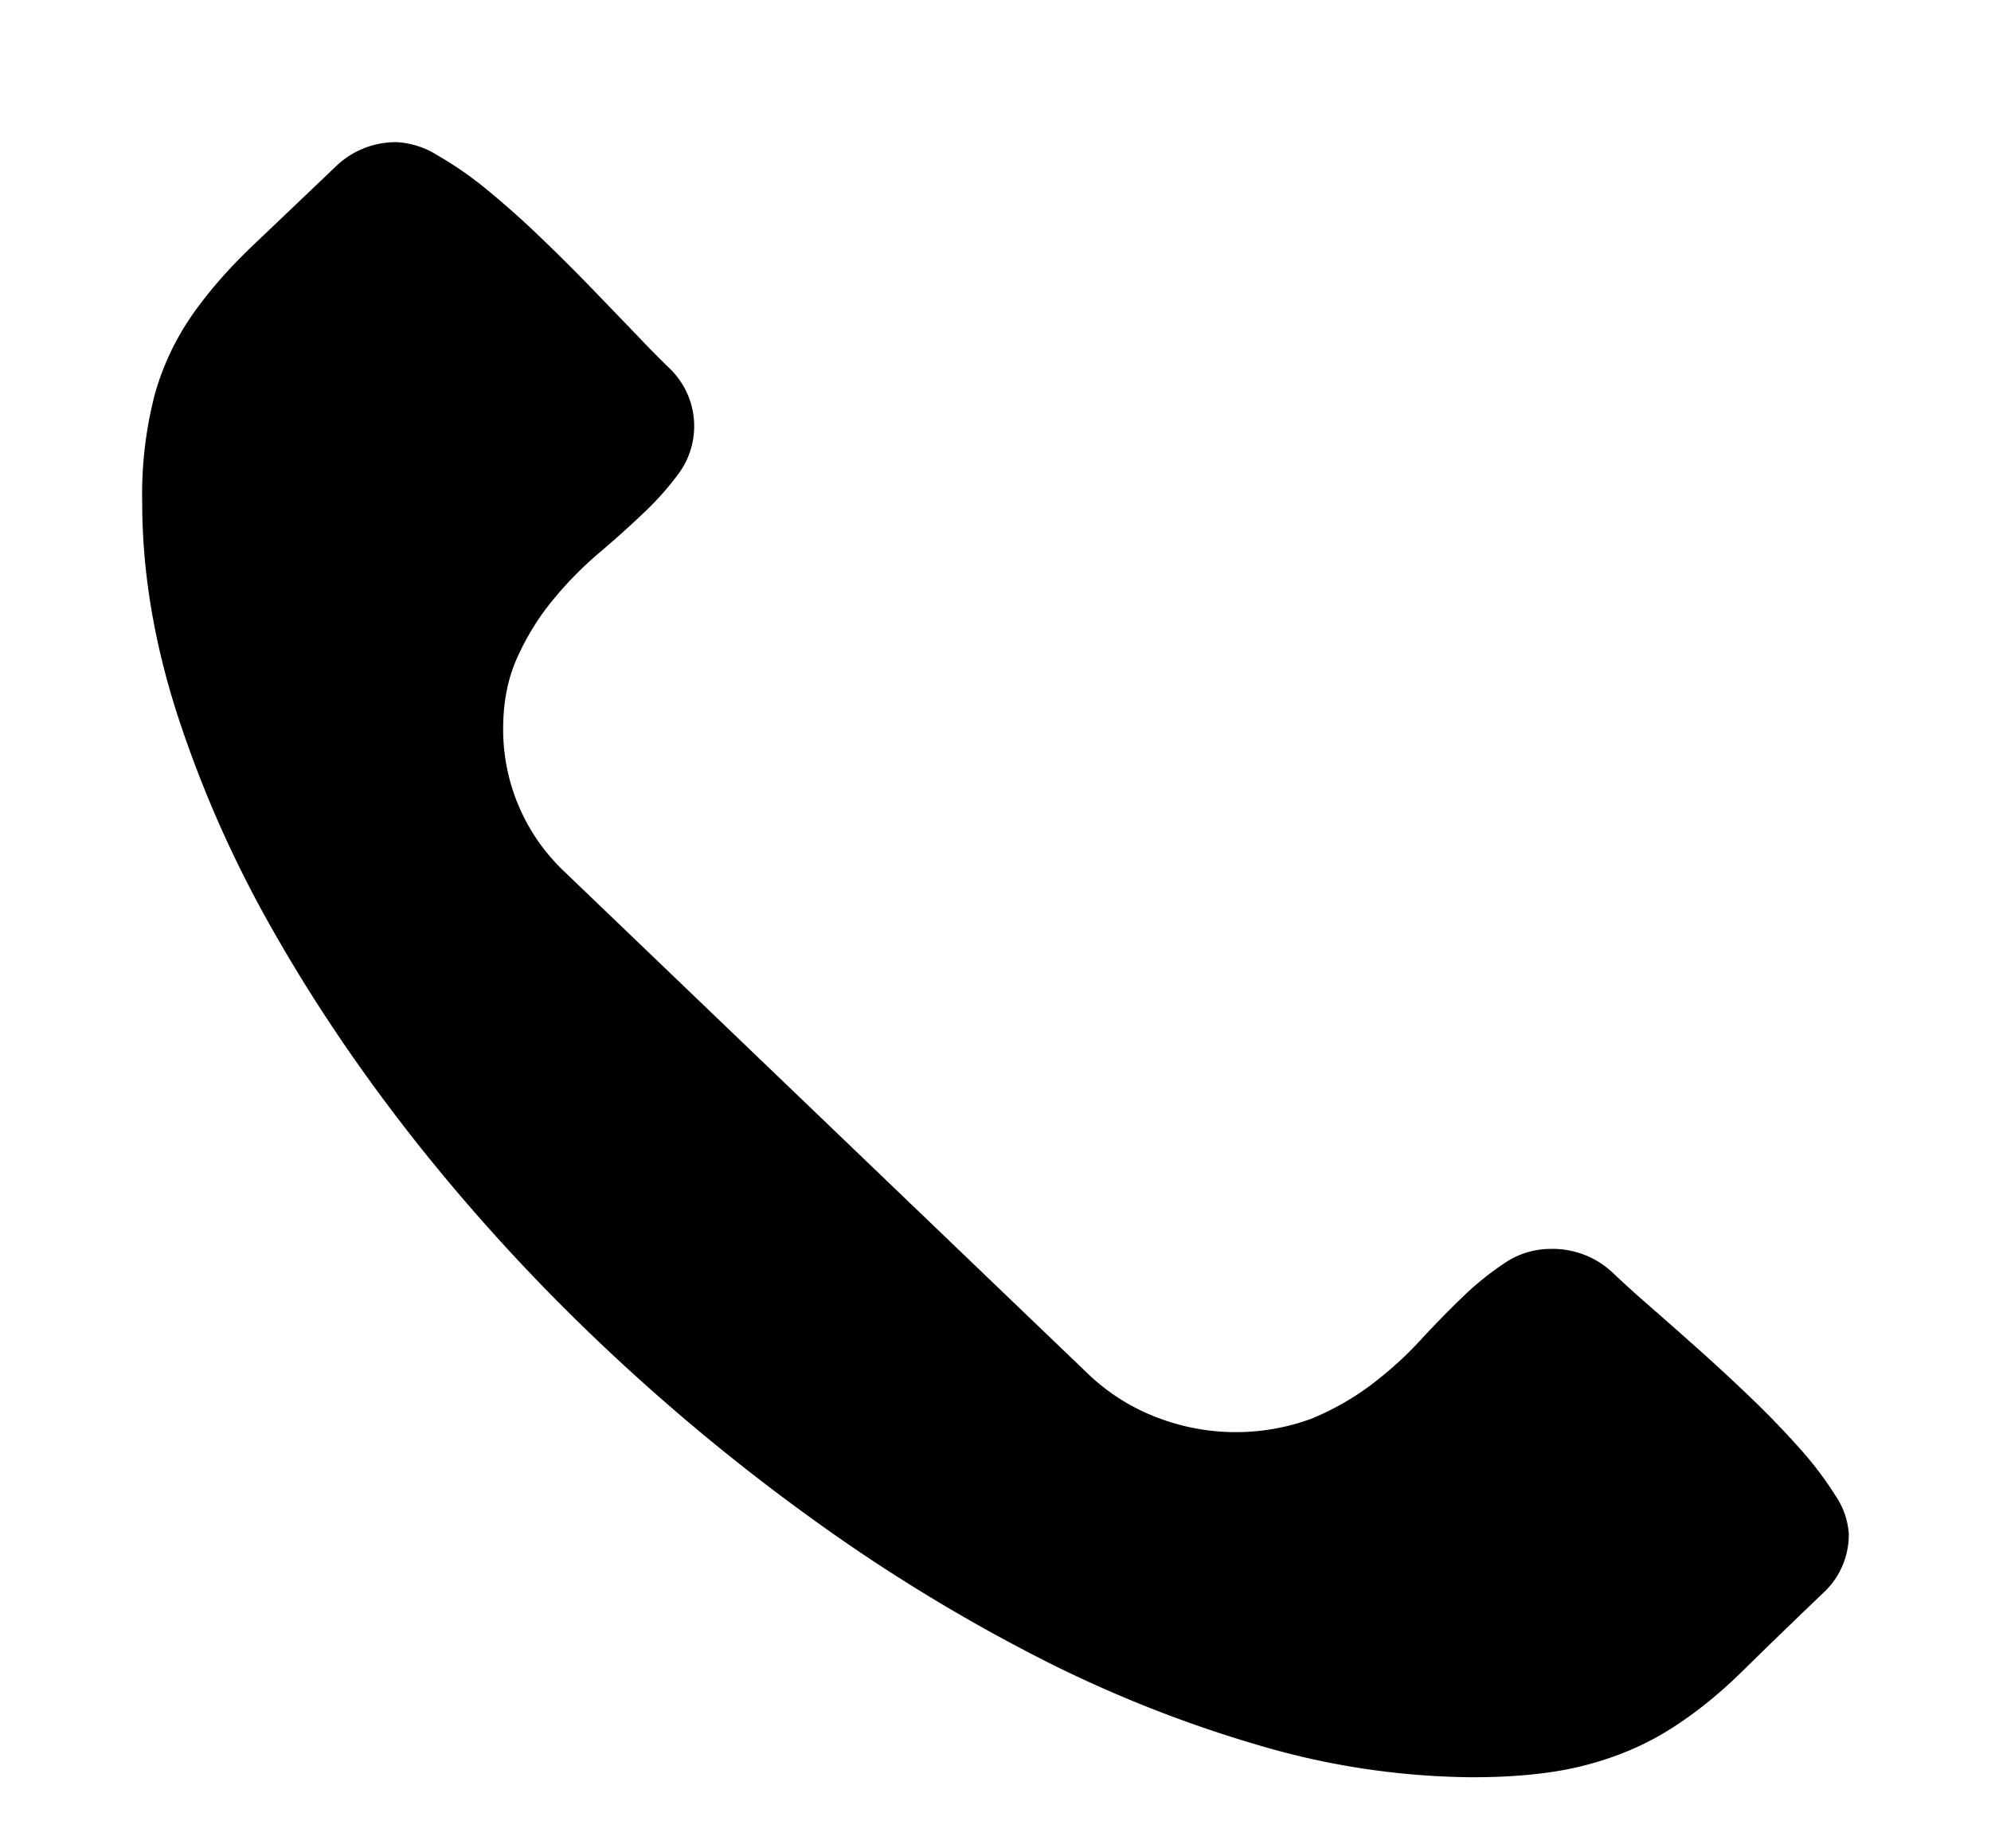
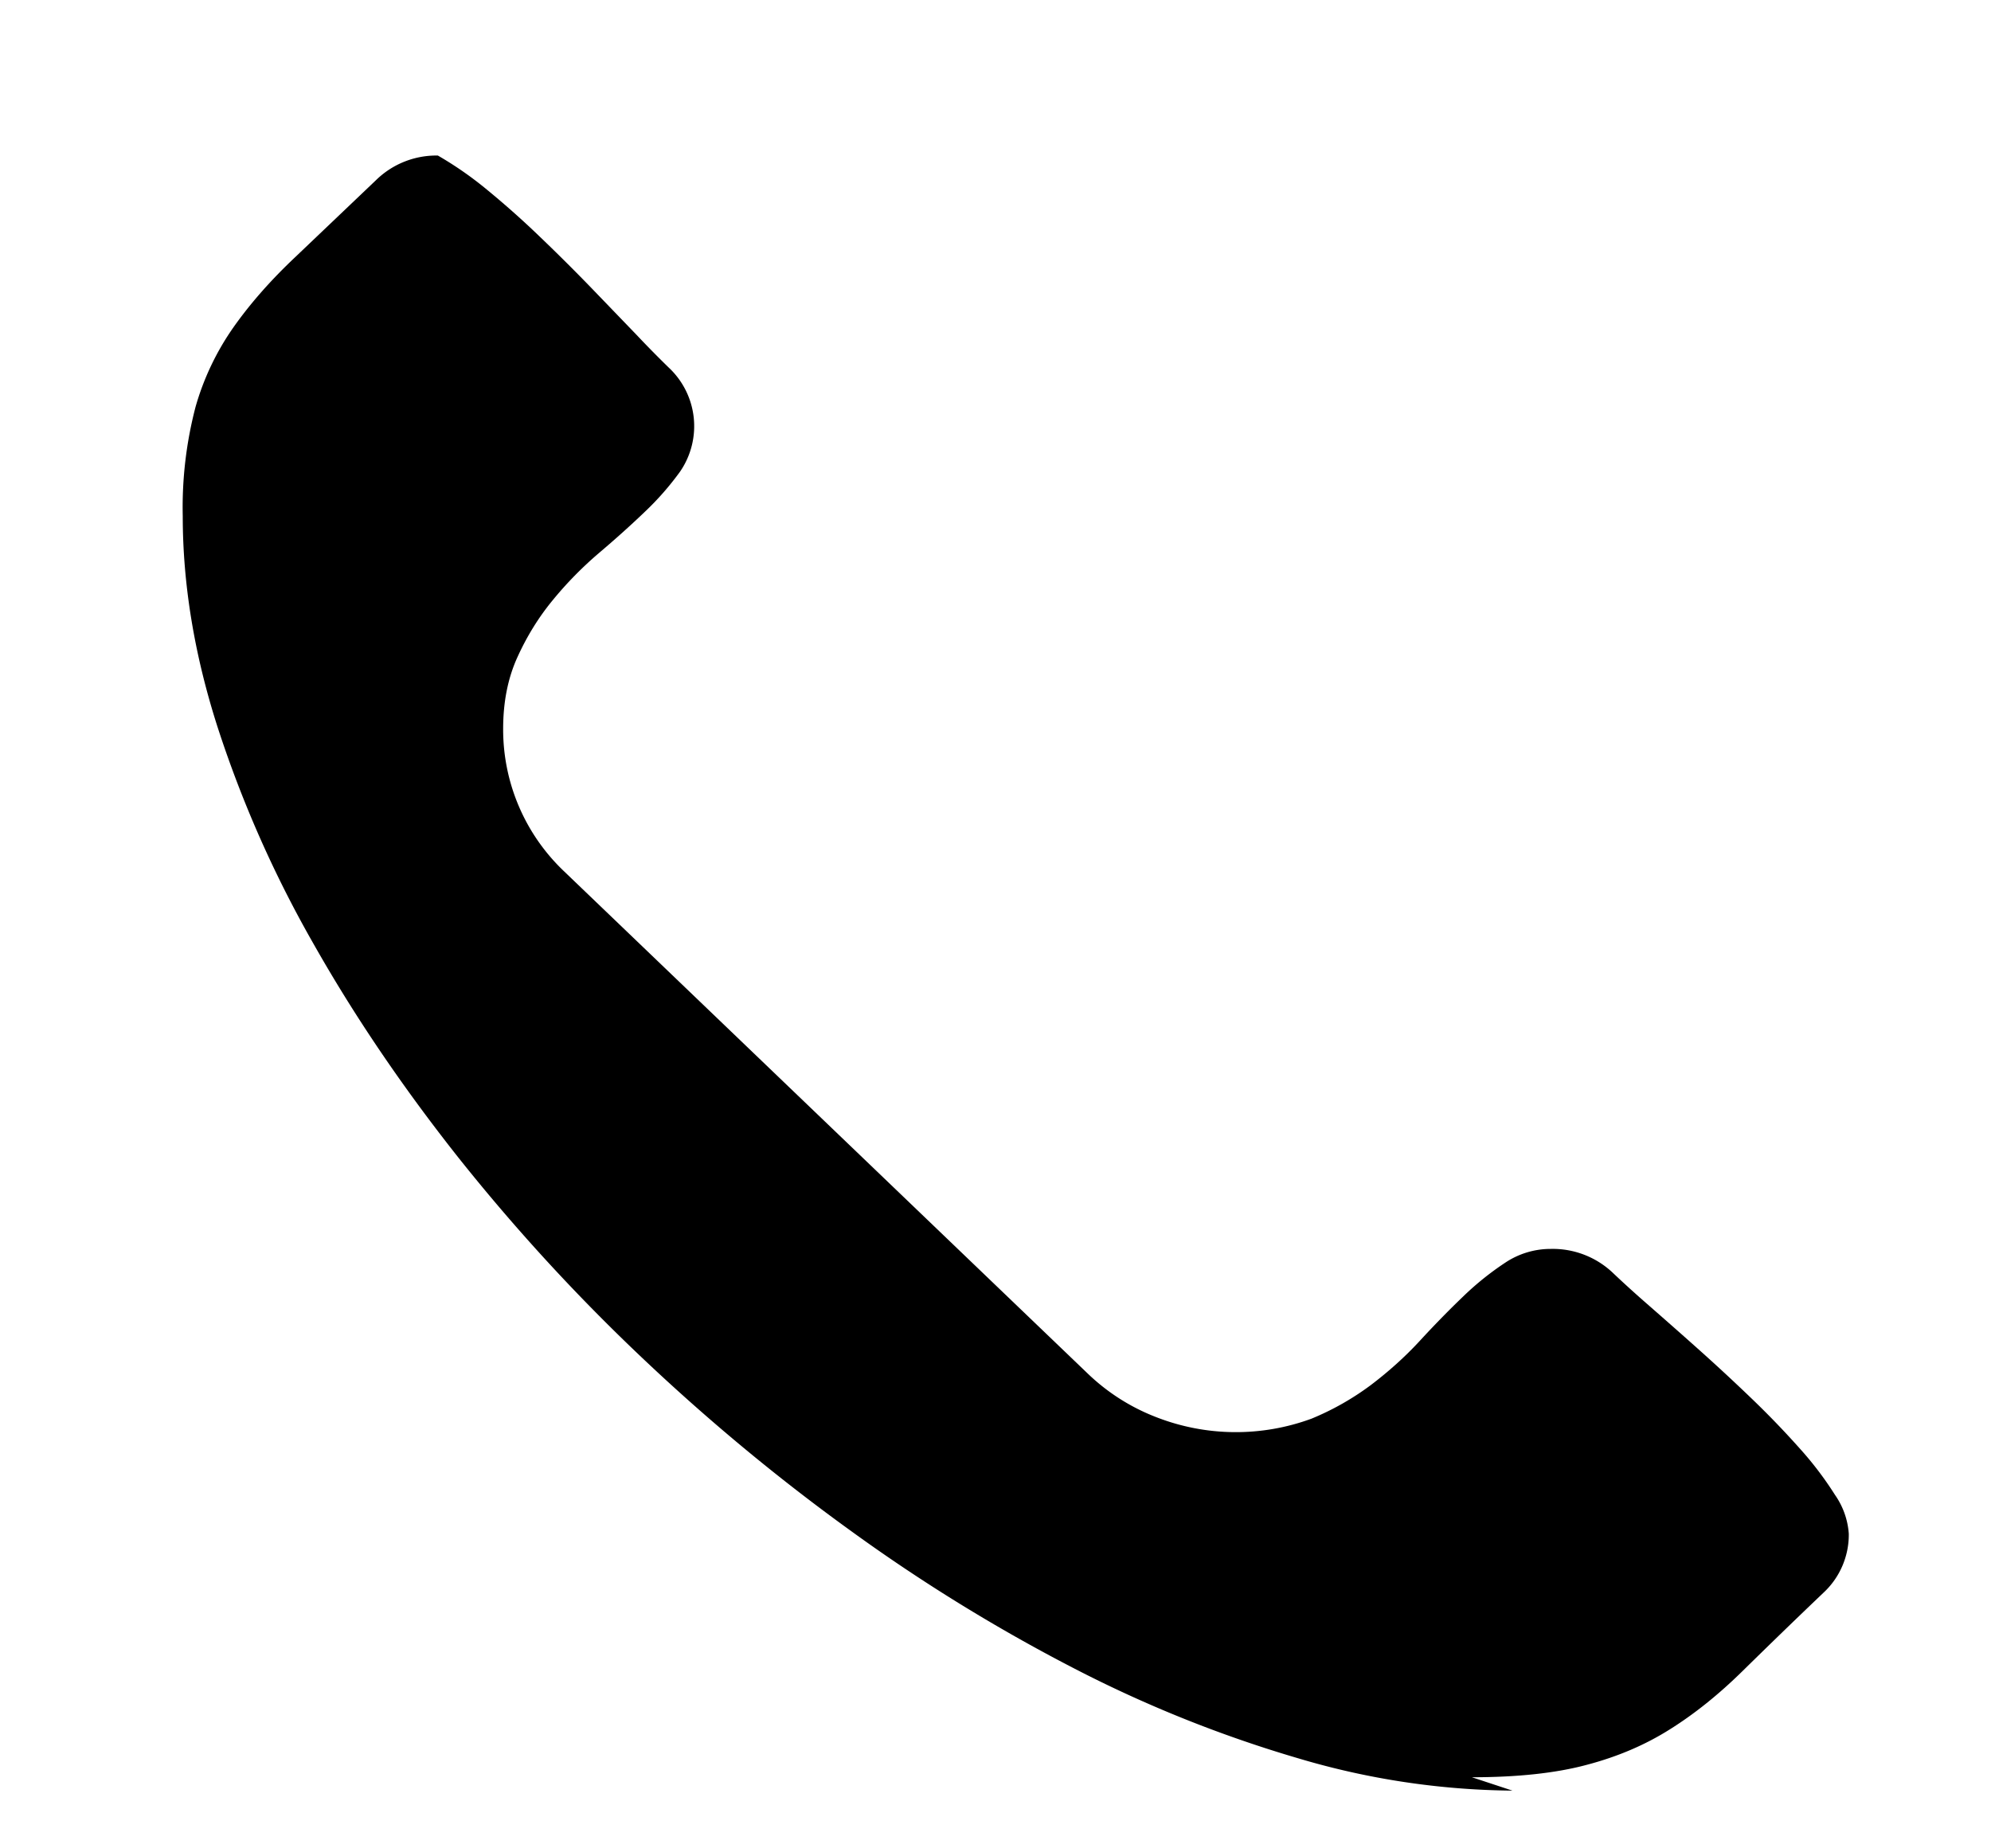
<svg xmlns="http://www.w3.org/2000/svg" viewBox="0 0 14 13">
-   <path fill-rule="evenodd" d="M10.35 12.5c.32 0 .59-.029.806-.087.217-.057.412-.14.586-.25.174-.109.343-.245.508-.407.166-.163.355-.347.57-.552a.557.557 0 00.18-.417.543.543 0 00-.097-.273 2.416 2.416 0 00-.251-.33 6.212 6.212 0 00-.345-.357 13.59 13.59 0 00-.374-.346c-.123-.11-.237-.21-.342-.302a7.89 7.89 0 01-.244-.221.614.614 0 00-.442-.174.575.575 0 00-.321.097 2.048 2.048 0 00-.295.237c-.098.094-.2.198-.304.311-.105.114-.22.217-.345.312a1.918 1.918 0 01-.418.237 1.54 1.54 0 01-1.09-.01 1.442 1.442 0 01-.48-.304L3.966 6.128a1.375 1.375 0 01-.428-1.002c0-.188.033-.356.1-.503.067-.148.15-.282.248-.401.098-.12.206-.23.324-.331.118-.1.227-.198.325-.292a2.01 2.01 0 00.247-.282.564.564 0 00-.08-.732 7.83 7.83 0 01-.23-.234l-.315-.327a13.525 13.525 0 00-.362-.36 6.274 6.274 0 00-.371-.33 2.51 2.51 0 00-.345-.24A.6.6 0 002.794 1a.606.606 0 00-.435.173l-.573.546c-.167.158-.31.32-.428.487a1.86 1.86 0 00-.268.562 2.79 2.79 0 00-.09.767c0 .479.081.973.244 1.482a8.13 8.13 0 00.676 1.528c.288.509.628 1.01 1.02 1.505a13.6 13.6 0 001.286 1.402c.464.44.954.847 1.469 1.219a12.2 12.2 0 001.566.966 8.842 8.842 0 001.58.635 5.42 5.42 0 001.509.228z" />
+   <path fill-rule="evenodd" d="M10.35 12.5c.32 0 .59-.029.806-.087.217-.057.412-.14.586-.25.174-.109.343-.245.508-.407.166-.163.355-.347.57-.552a.557.557 0 00.18-.417.543.543 0 00-.097-.273 2.416 2.416 0 00-.251-.33 6.212 6.212 0 00-.345-.357 13.59 13.59 0 00-.374-.346c-.123-.11-.237-.21-.342-.302a7.89 7.89 0 01-.244-.221.614.614 0 00-.442-.174.575.575 0 00-.321.097 2.048 2.048 0 00-.295.237c-.098.094-.2.198-.304.311-.105.114-.22.217-.345.312a1.918 1.918 0 01-.418.237 1.54 1.54 0 01-1.09-.01 1.442 1.442 0 01-.48-.304L3.966 6.128a1.375 1.375 0 01-.428-1.002c0-.188.033-.356.1-.503.067-.148.15-.282.248-.401.098-.12.206-.23.324-.331.118-.1.227-.198.325-.292a2.01 2.01 0 00.247-.282.564.564 0 00-.08-.732 7.83 7.83 0 01-.23-.234l-.315-.327a13.525 13.525 0 00-.362-.36 6.274 6.274 0 00-.371-.33 2.51 2.51 0 00-.345-.24a.606.606 0 00-.435.173l-.573.546c-.167.158-.31.32-.428.487a1.86 1.86 0 00-.268.562 2.79 2.79 0 00-.09.767c0 .479.081.973.244 1.482a8.13 8.13 0 00.676 1.528c.288.509.628 1.01 1.02 1.505a13.6 13.6 0 001.286 1.402c.464.44.954.847 1.469 1.219a12.2 12.2 0 001.566.966 8.842 8.842 0 001.58.635 5.42 5.42 0 001.509.228z" />
</svg>